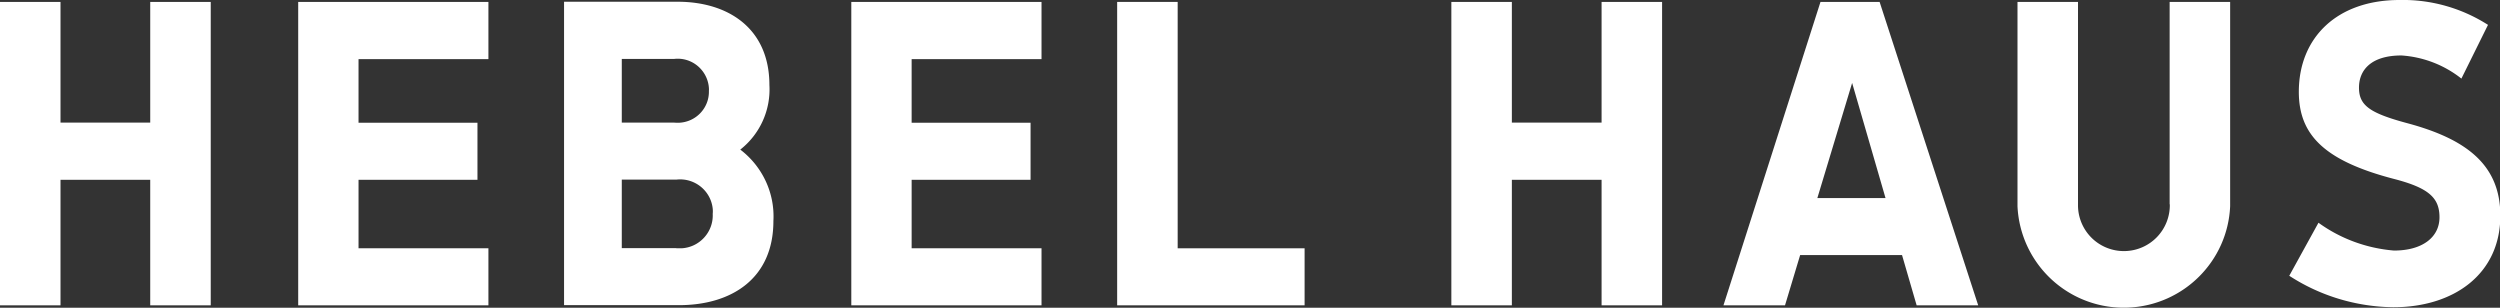
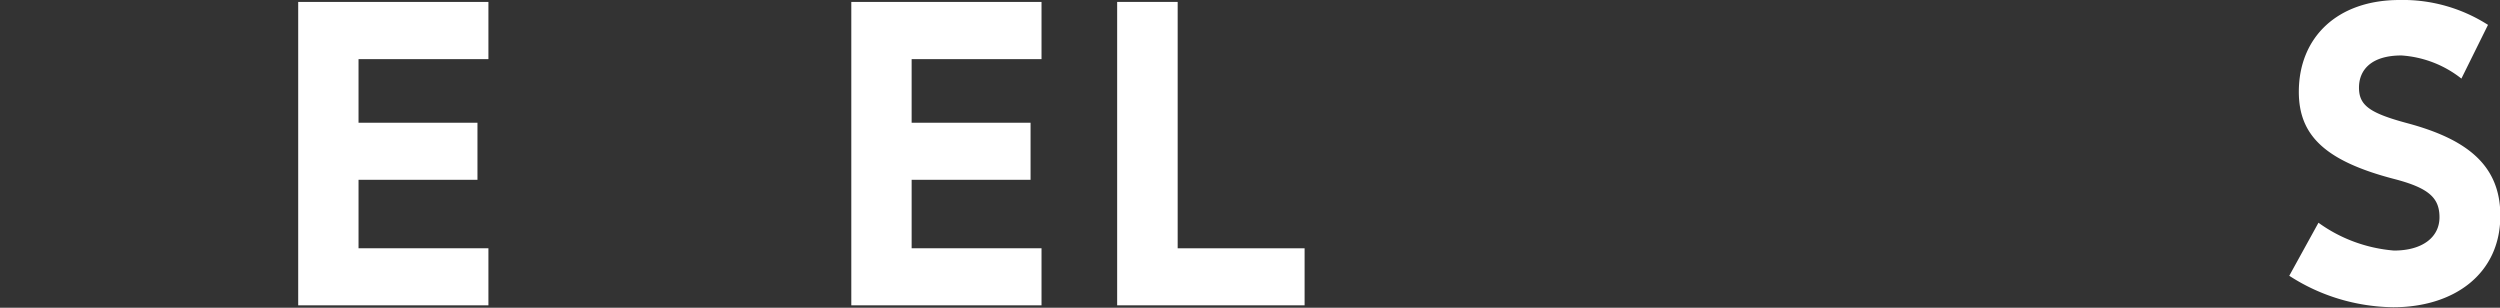
<svg xmlns="http://www.w3.org/2000/svg" id="_レイヤー_2" data-name="レイヤー 2" viewBox="0 0 143.78 17.7">
  <rect x="0" y="0" width="143.78" height="17.7" fill="#333333" stroke="none" />
  <defs>
    <style>.cls-1{fill:#fff;stroke-width:0}</style>
  </defs>
  <g id="_レイヤー_1-2" data-name="レイヤー 1">
    <g id="_グループ_356" data-name="グループ 356">
-       <path id="_パス_2714" data-name="パス 2714" class="cls-1" d="M8.64 7.05H3.48V.11H0v17.45h3.48v-7.22h5.16v7.22h3.48V.11H8.64v6.94z" />
      <path id="_パス_2715" data-name="パス 2715" class="cls-1" d="M17.15.11v17.45h10.94v-3.28h-7.47v-3.94h6.84V7.06h-6.84V3.4h7.47V.11H17.15z" />
      <path id="_パス_2716" data-name="パス 2716" class="cls-1" d="M48.96.11v17.45H59.9v-3.28h-7.47v-3.94h6.84V7.06h-6.84V3.4h7.47V.11H48.96z" />
-       <path id="_パス_2717" data-name="パス 2717" class="cls-1" d="M92.11 7.05h-5.16V.11h-3.48v17.45h3.48v-7.22h5.16v7.22h3.48V.11h-3.48v6.94z" />
      <path id="_パス_2718" data-name="パス 2718" class="cls-1" d="M67.73.11h-3.48v17.45h10.78v-3.28h-7.3V.11z" />
-       <path id="_パス_2719" data-name="パス 2719" class="cls-1" d="M124.79 11.75a2.638 2.638 0 01-2.59 2.69 2.638 2.638 0 01-2.69-2.59V.11h-3.48v11.75a6.118 6.118 0 006.4 5.83c3.16-.15 5.69-2.67 5.83-5.83V.11h-3.48v11.64z" />
-       <path id="_パス_2720" data-name="パス 2720" class="cls-1" d="M104.7.11l-5.58 17.45h3.54l.87-2.89h5.86l.84 2.89h3.54L108.1.11h-3.4zm-.18 11.28l2-6.62 1.92 6.62h-3.92z" />
-       <path id="_パス_2721" data-name="パス 2721" class="cls-1" d="M42.58 8.6a4.4 4.4 0 001.67-3.71c0-3.25-2.36-4.79-5.28-4.79h-6.53v17.45h6.61c3 0 5.43-1.51 5.43-4.84.09-1.6-.63-3.14-1.91-4.11zm-3.82-5.21c.98-.12 1.87.58 2 1.56.01.09.02.18.01.27.03.99-.75 1.81-1.74 1.84-.09 0-.18 0-.27-.01h-3V3.39h3zm.14 10.88h-3.14v-3.94h3.14c1.04-.12 1.98.63 2.09 1.67.01.1.01.2 0 .3.05 1.04-.76 1.93-1.8 1.98h-.3z" />
      <path id="_パス_2722" data-name="パス 2722" class="cls-1" d="M137.63 17.67c-2.12-.03-4.19-.65-5.97-1.81l1.68-3.05c1.27.92 2.77 1.47 4.34 1.6 1.67 0 2.62-.79 2.62-1.91s-.61-1.69-2.62-2.21c-4.03-1.05-5.47-2.55-5.47-5.01C132.21 2.17 134.4 0 138 0c1.8-.04 3.57.46 5.09 1.43l-1.53 3.09a6.215 6.215 0 00-3.45-1.33c-1.73 0-2.44.83-2.44 1.85s.61 1.46 2.76 2.04c3.36.9 5.37 2.36 5.37 5.32 0 3.37-2.68 5.27-6.16 5.27z" />
    </g>
  </g>
</svg>